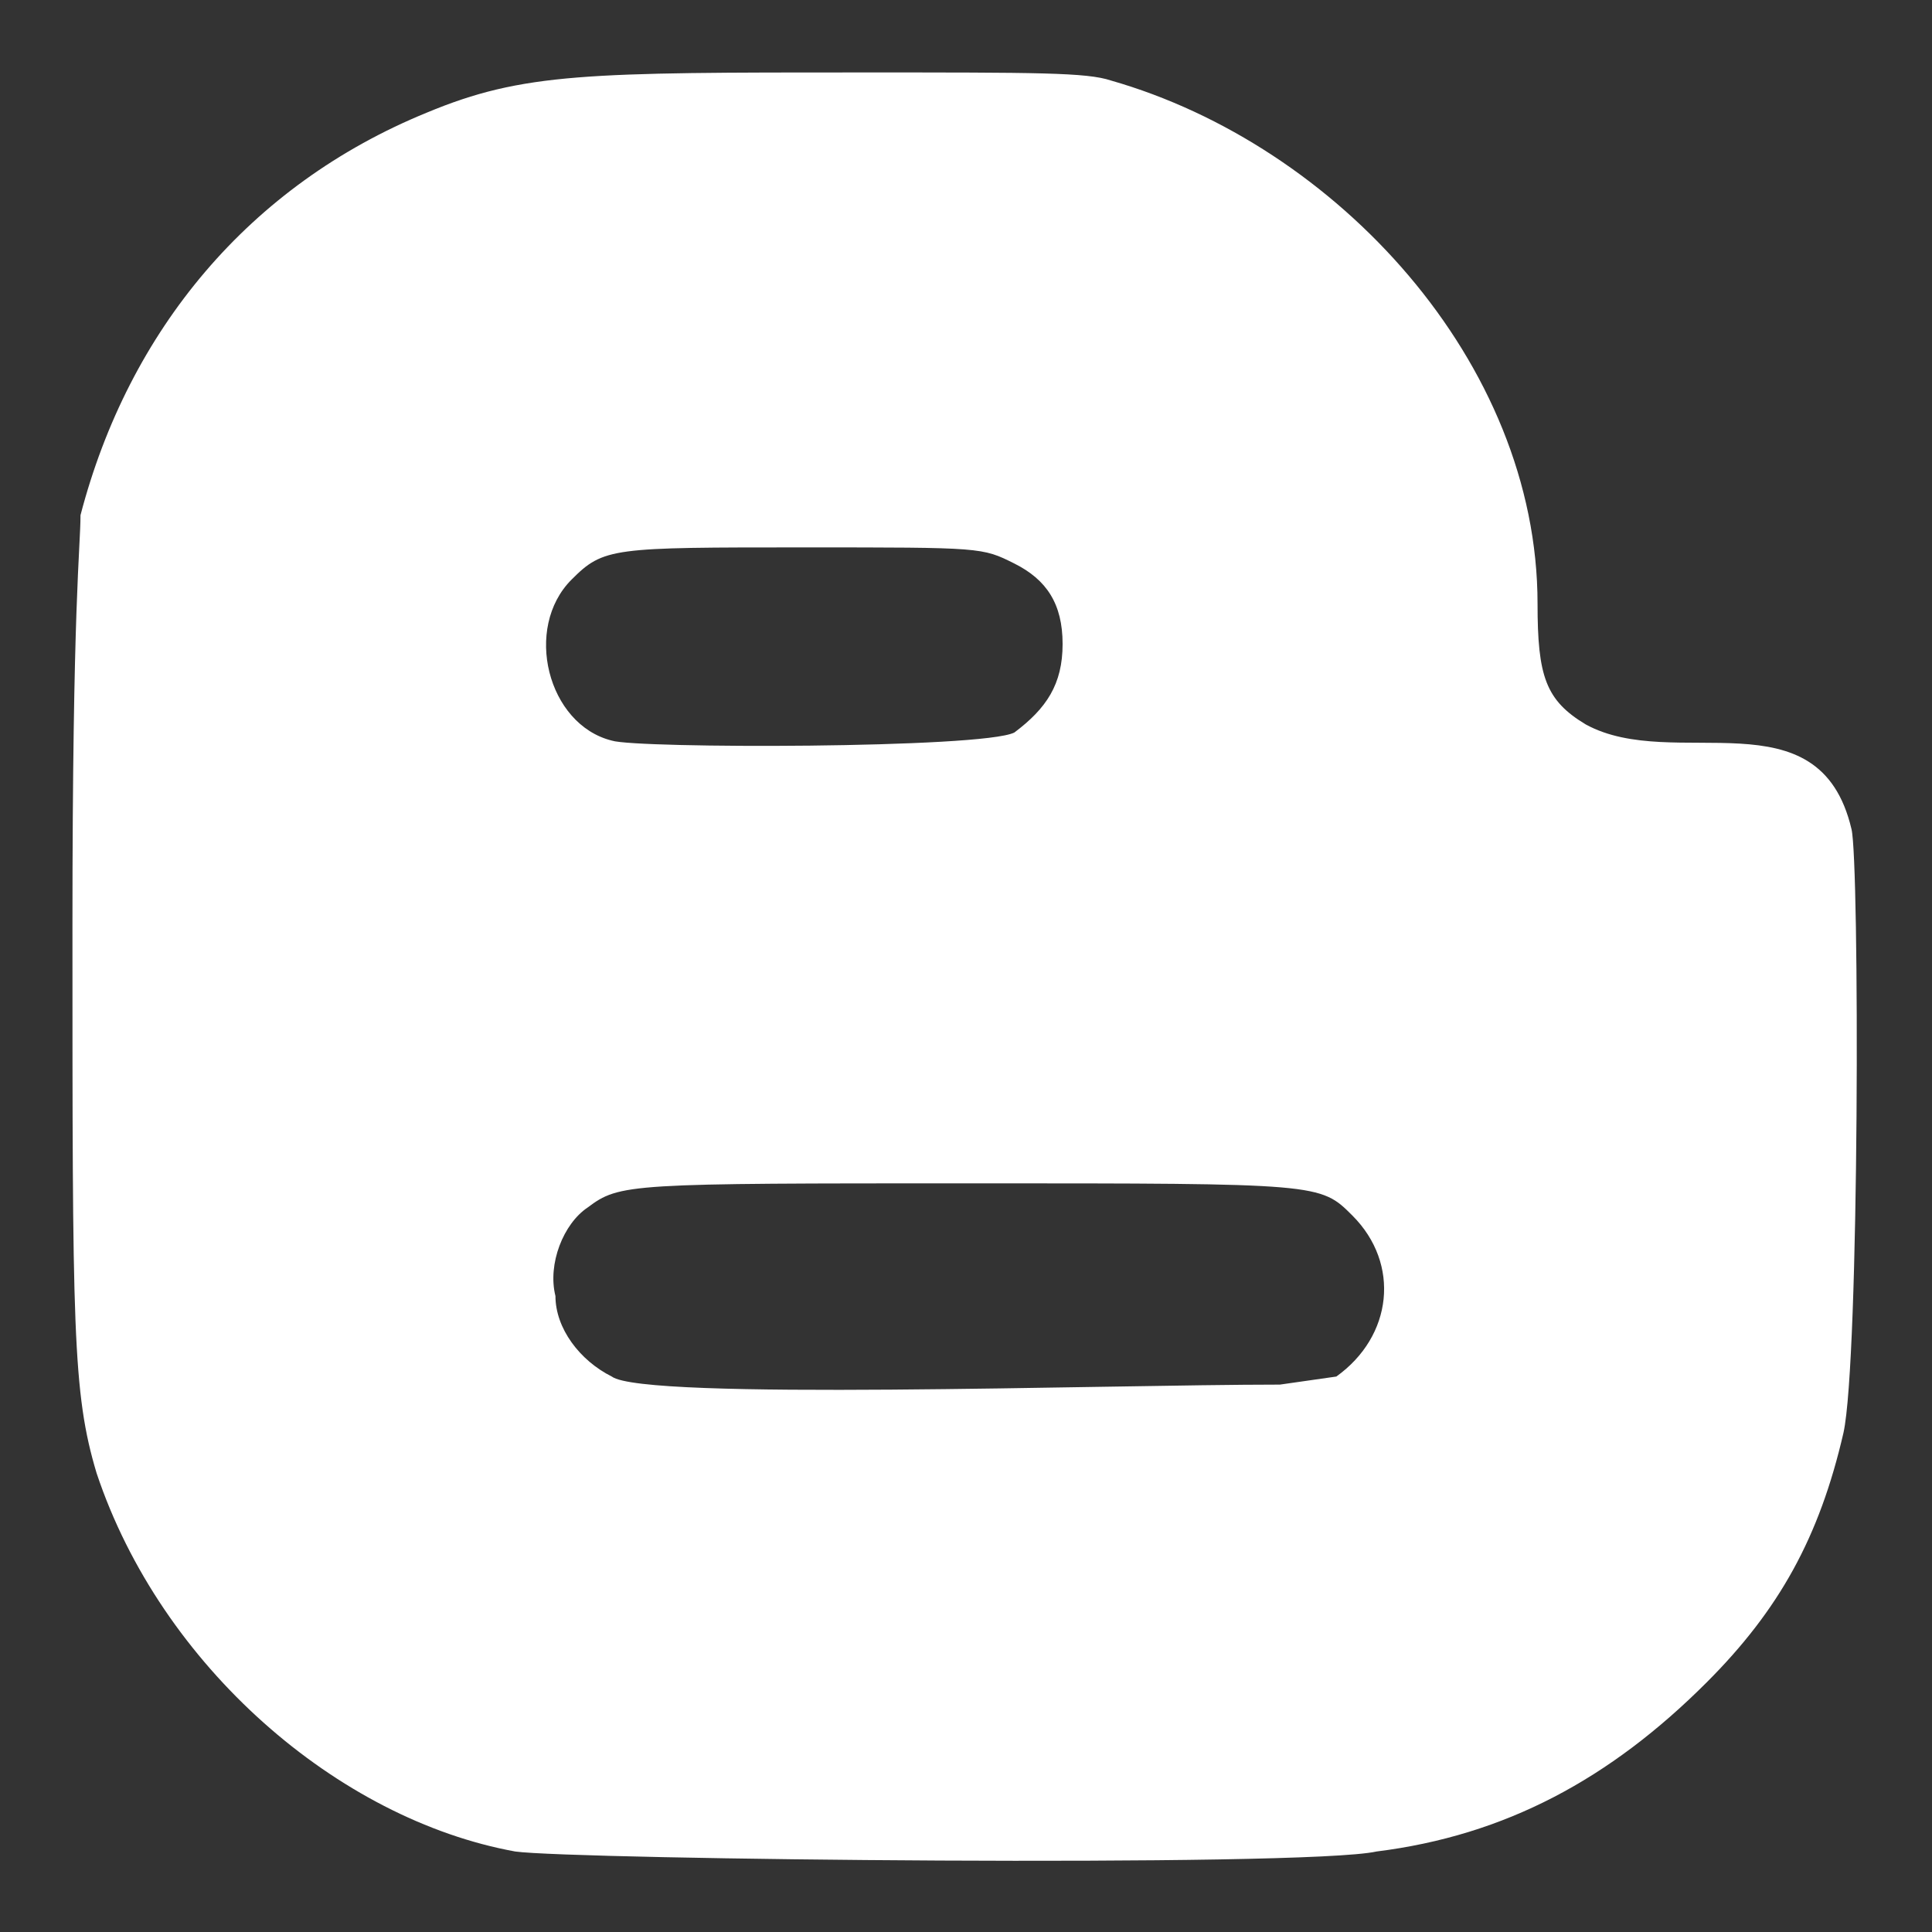
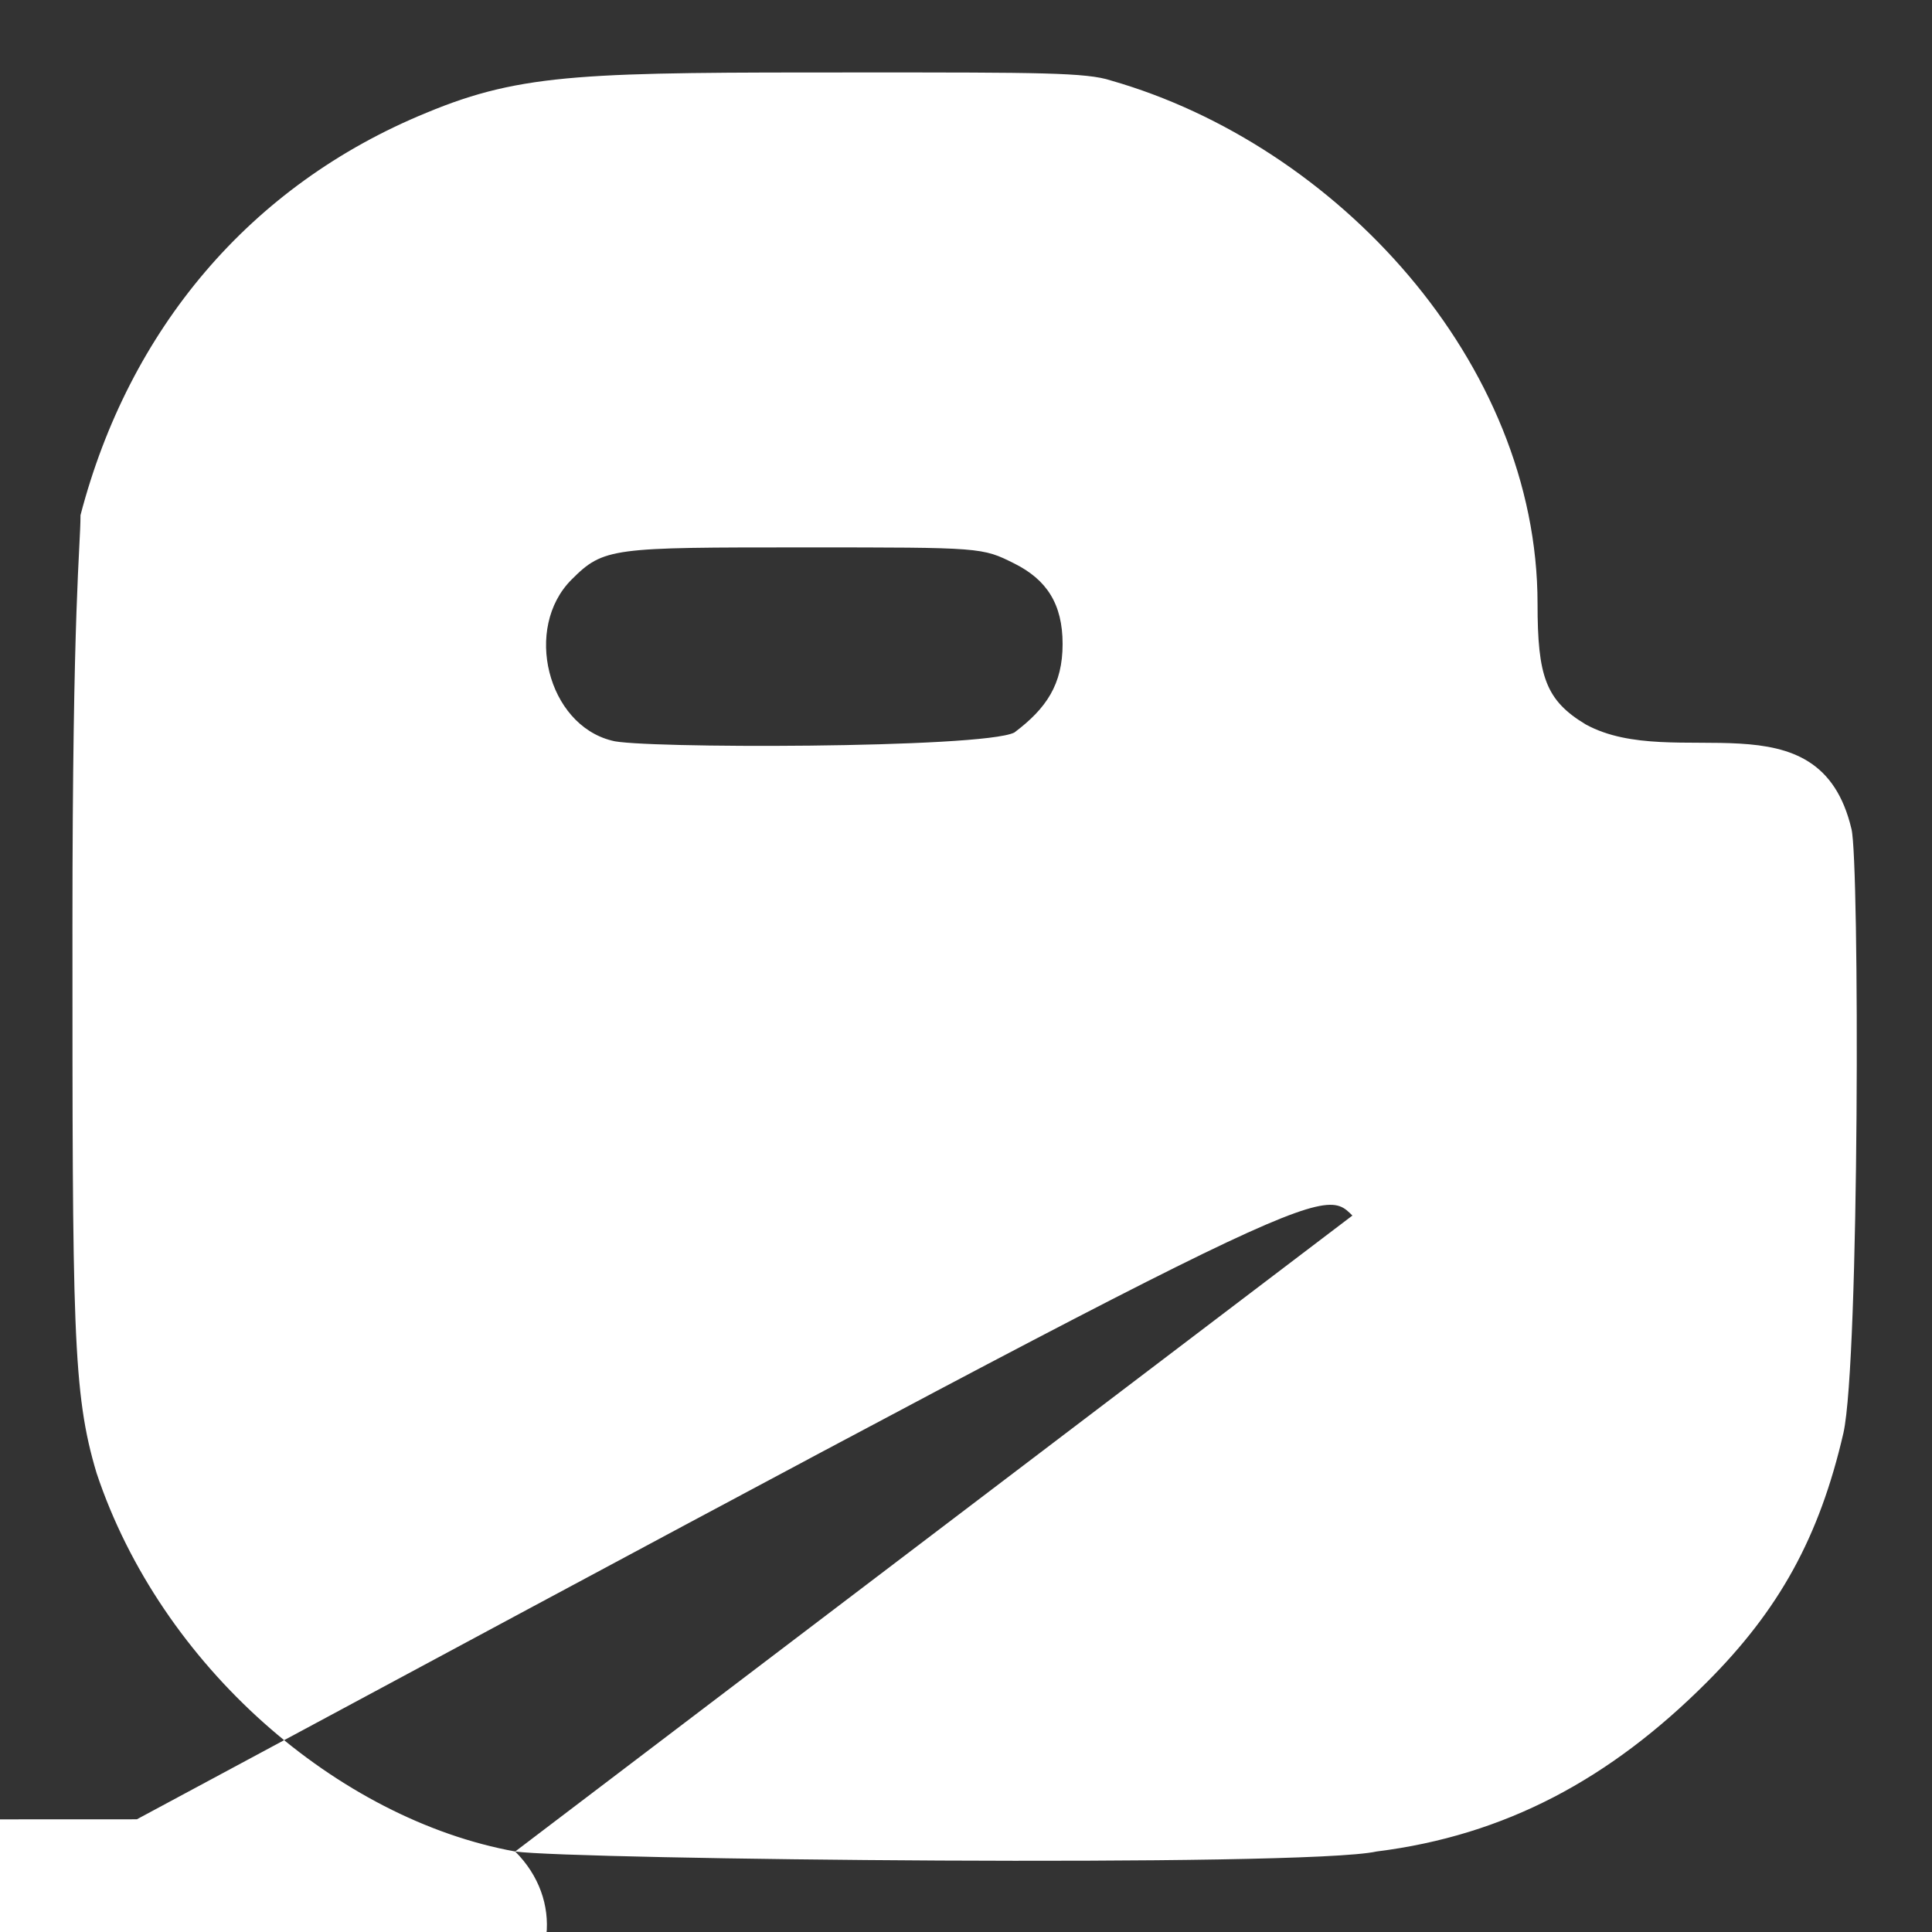
<svg xmlns="http://www.w3.org/2000/svg" version="1.1" id="Layer_1" x="0px" y="0px" viewBox="0 0 24 24" style="enable-background:new 0 0 24 24;" xml:space="preserve">
  <rect x="0" y="0" width="24" height="24" fill="#333333" stroke="none" />
  <style type="text/css">
	.st0{fill:#FFFFFF;}
</style>
  <title>Blogger icon</title>
-   <path class="st0" d="M6.4,23c0.7,0.1,9.8,0.2,10.7,0c1.6-0.2,2.9-0.9,4.1-2.1c0.9-0.9,1.4-1.8,1.7-3.1c0.2-0.9,0.2-7.1,0.1-7.5l0,0  c-0.4-1.7-2.2-0.7-3.3-1.3c-0.5-0.3-0.6-0.6-0.6-1.5c0-3-2.5-5.7-5.3-6.5c-0.3-0.1-0.9-0.1-3.1-0.1c-3.4,0-4.2,0-5.4,0.5  c-2.2,0.9-3.7,2.7-4.3,5C1,6.8,0.9,7.5,0.9,11.5c0,5,0,5.8,0.3,6.8C2,20.7,4.2,22.6,6.4,23L6.4,23z M16.8,15.1  c0.6,0.6,0.5,1.5-0.2,2v0l-0.7,0.1c-2.2,0-7.9,0.2-8.3-0.1c-0.4-0.2-0.7-0.6-0.7-1c-0.1-0.4,0.1-0.9,0.4-1.1  c0.4-0.3,0.5-0.3,4.8-0.3C16.4,14.7,16.4,14.7,16.8,15.1L16.8,15.1z M7.1,7.2L7.1,7.2C7.5,6.8,7.6,6.8,10,6.8c2.2,0,2.2,0,2.6,0.2  C13,7.2,13.2,7.5,13.2,8c0,0.5-0.2,0.8-0.6,1.1c-0.4,0.2-4.7,0.2-5,0.1C6.8,9,6.5,7.8,7.1,7.2z" />
+   <path class="st0" d="M6.4,23c0.7,0.1,9.8,0.2,10.7,0c1.6-0.2,2.9-0.9,4.1-2.1c0.9-0.9,1.4-1.8,1.7-3.1c0.2-0.9,0.2-7.1,0.1-7.5l0,0  c-0.4-1.7-2.2-0.7-3.3-1.3c-0.5-0.3-0.6-0.6-0.6-1.5c0-3-2.5-5.7-5.3-6.5c-0.3-0.1-0.9-0.1-3.1-0.1c-3.4,0-4.2,0-5.4,0.5  c-2.2,0.9-3.7,2.7-4.3,5C1,6.8,0.9,7.5,0.9,11.5c0,5,0,5.8,0.3,6.8C2,20.7,4.2,22.6,6.4,23L6.4,23z c0.6,0.6,0.5,1.5-0.2,2v0l-0.7,0.1c-2.2,0-7.9,0.2-8.3-0.1c-0.4-0.2-0.7-0.6-0.7-1c-0.1-0.4,0.1-0.9,0.4-1.1  c0.4-0.3,0.5-0.3,4.8-0.3C16.4,14.7,16.4,14.7,16.8,15.1L16.8,15.1z M7.1,7.2L7.1,7.2C7.5,6.8,7.6,6.8,10,6.8c2.2,0,2.2,0,2.6,0.2  C13,7.2,13.2,7.5,13.2,8c0,0.5-0.2,0.8-0.6,1.1c-0.4,0.2-4.7,0.2-5,0.1C6.8,9,6.5,7.8,7.1,7.2z" />
</svg>